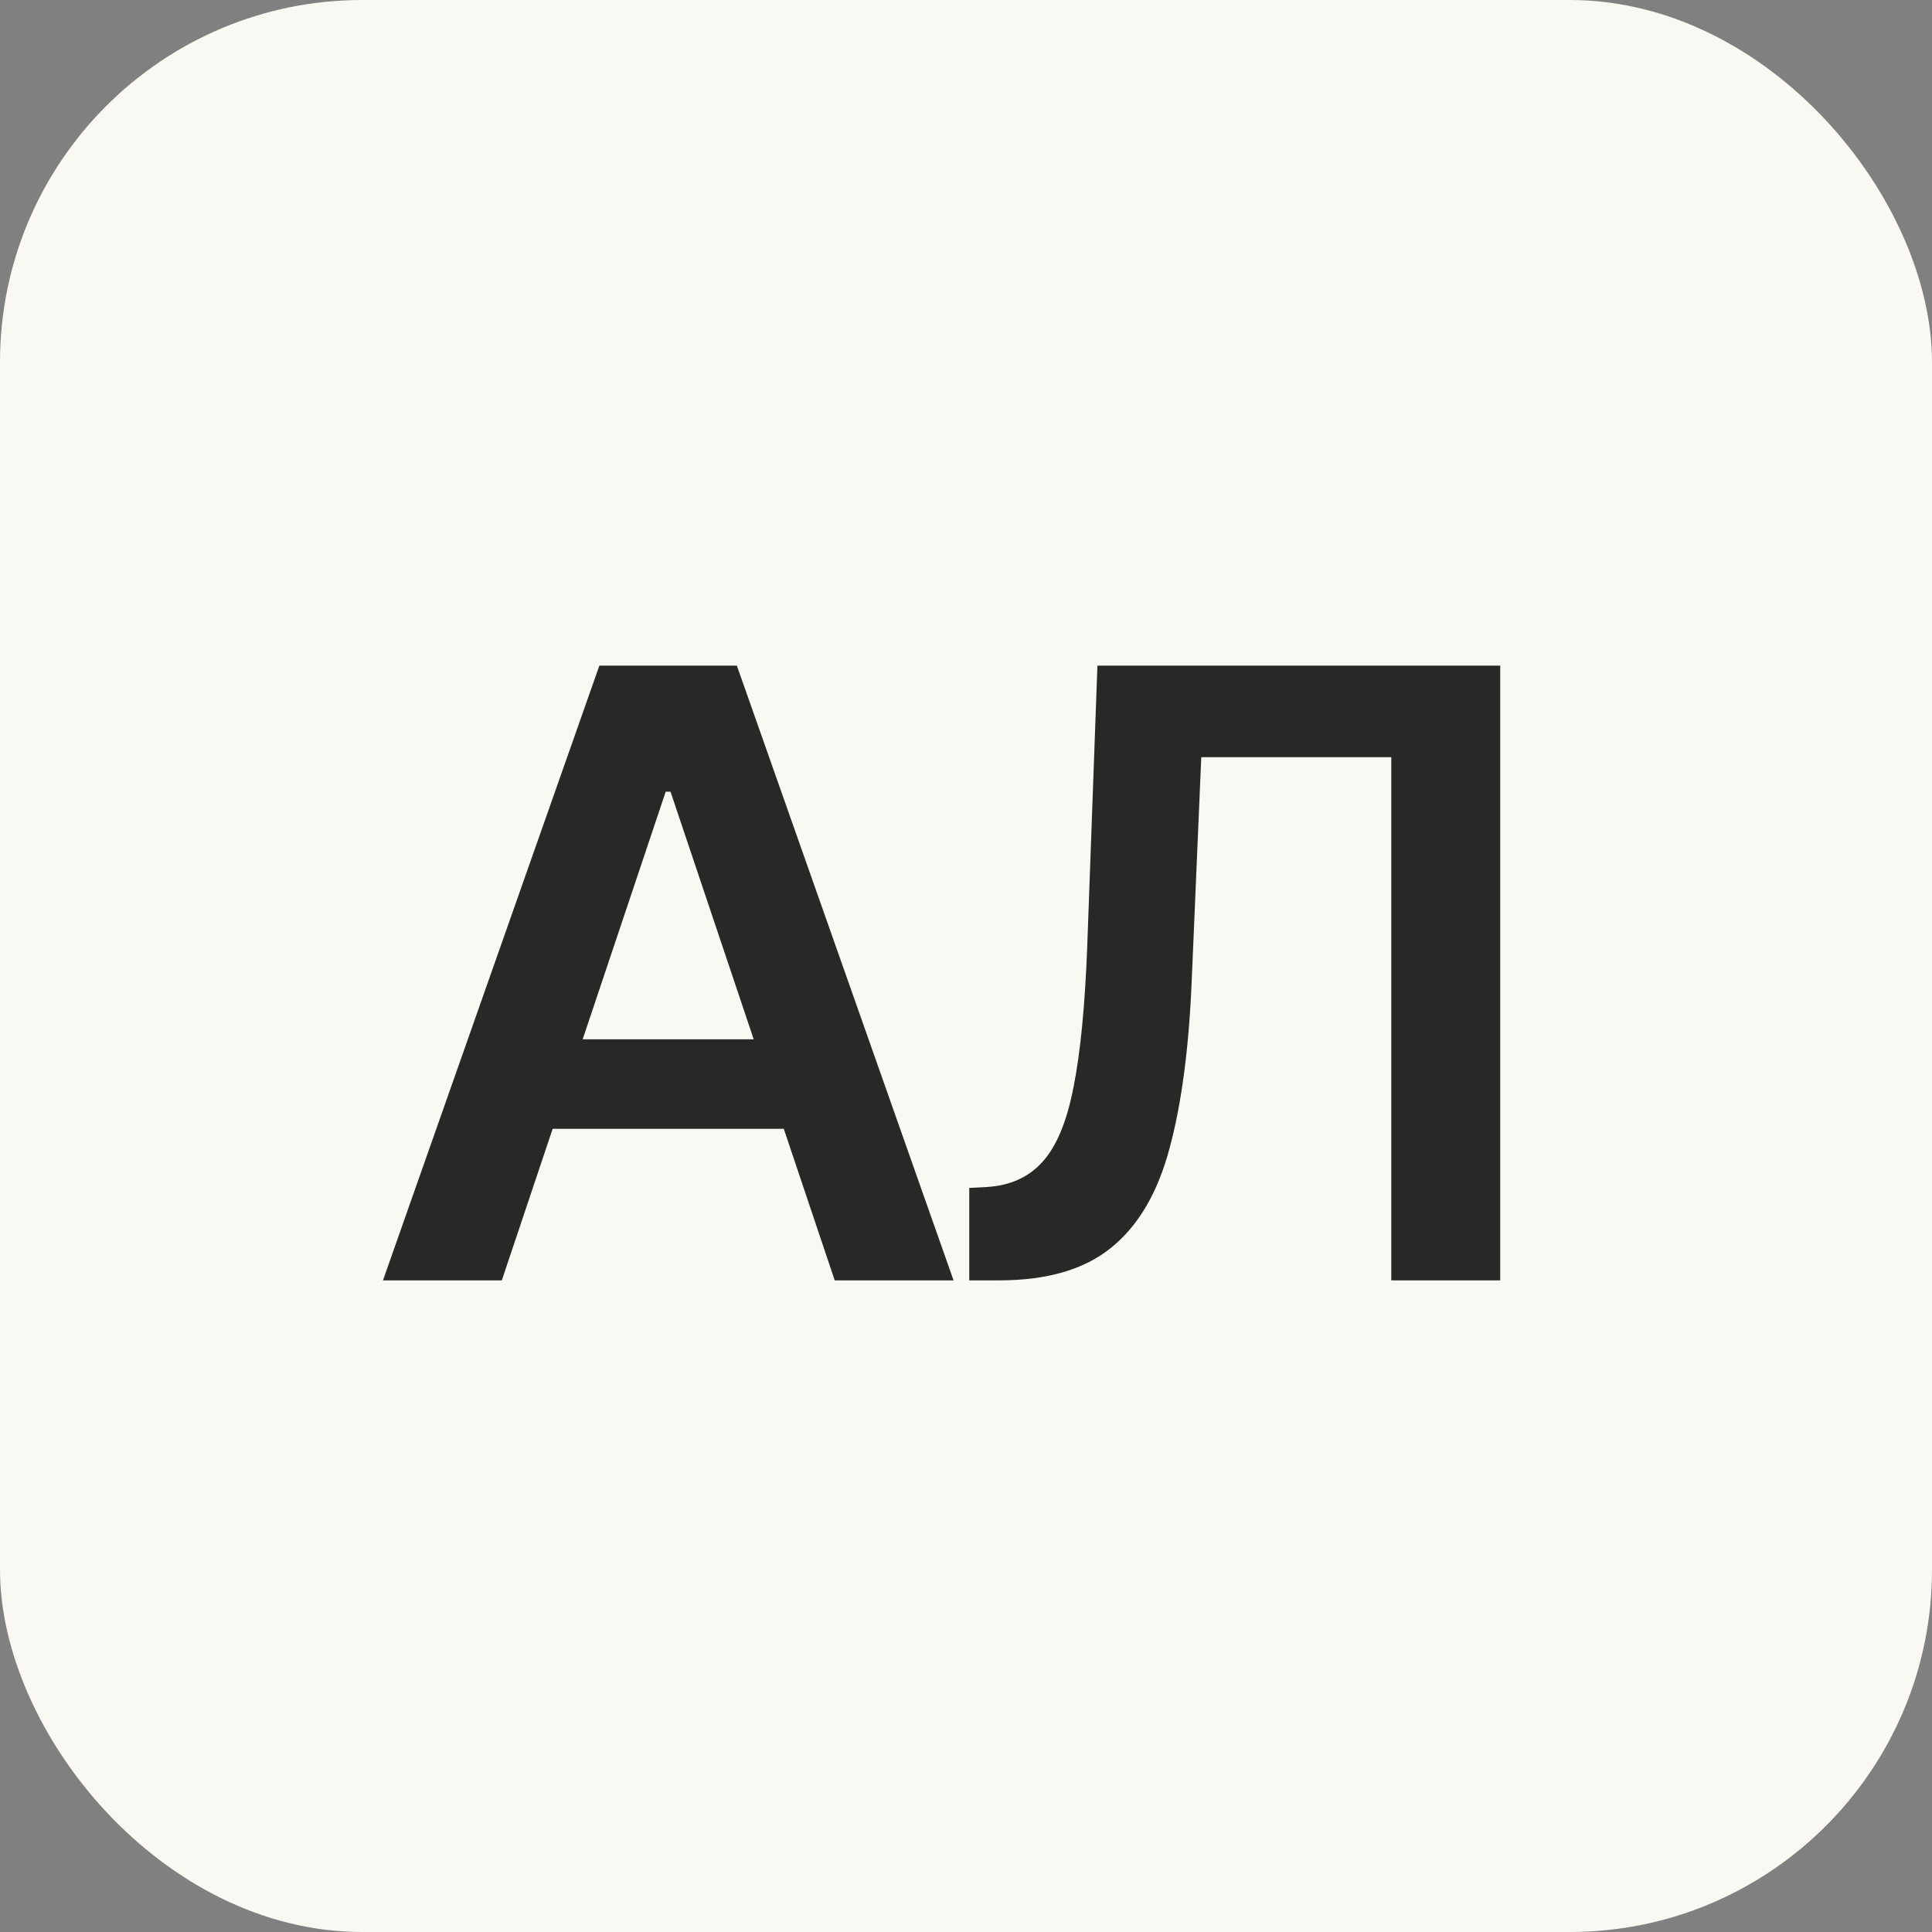
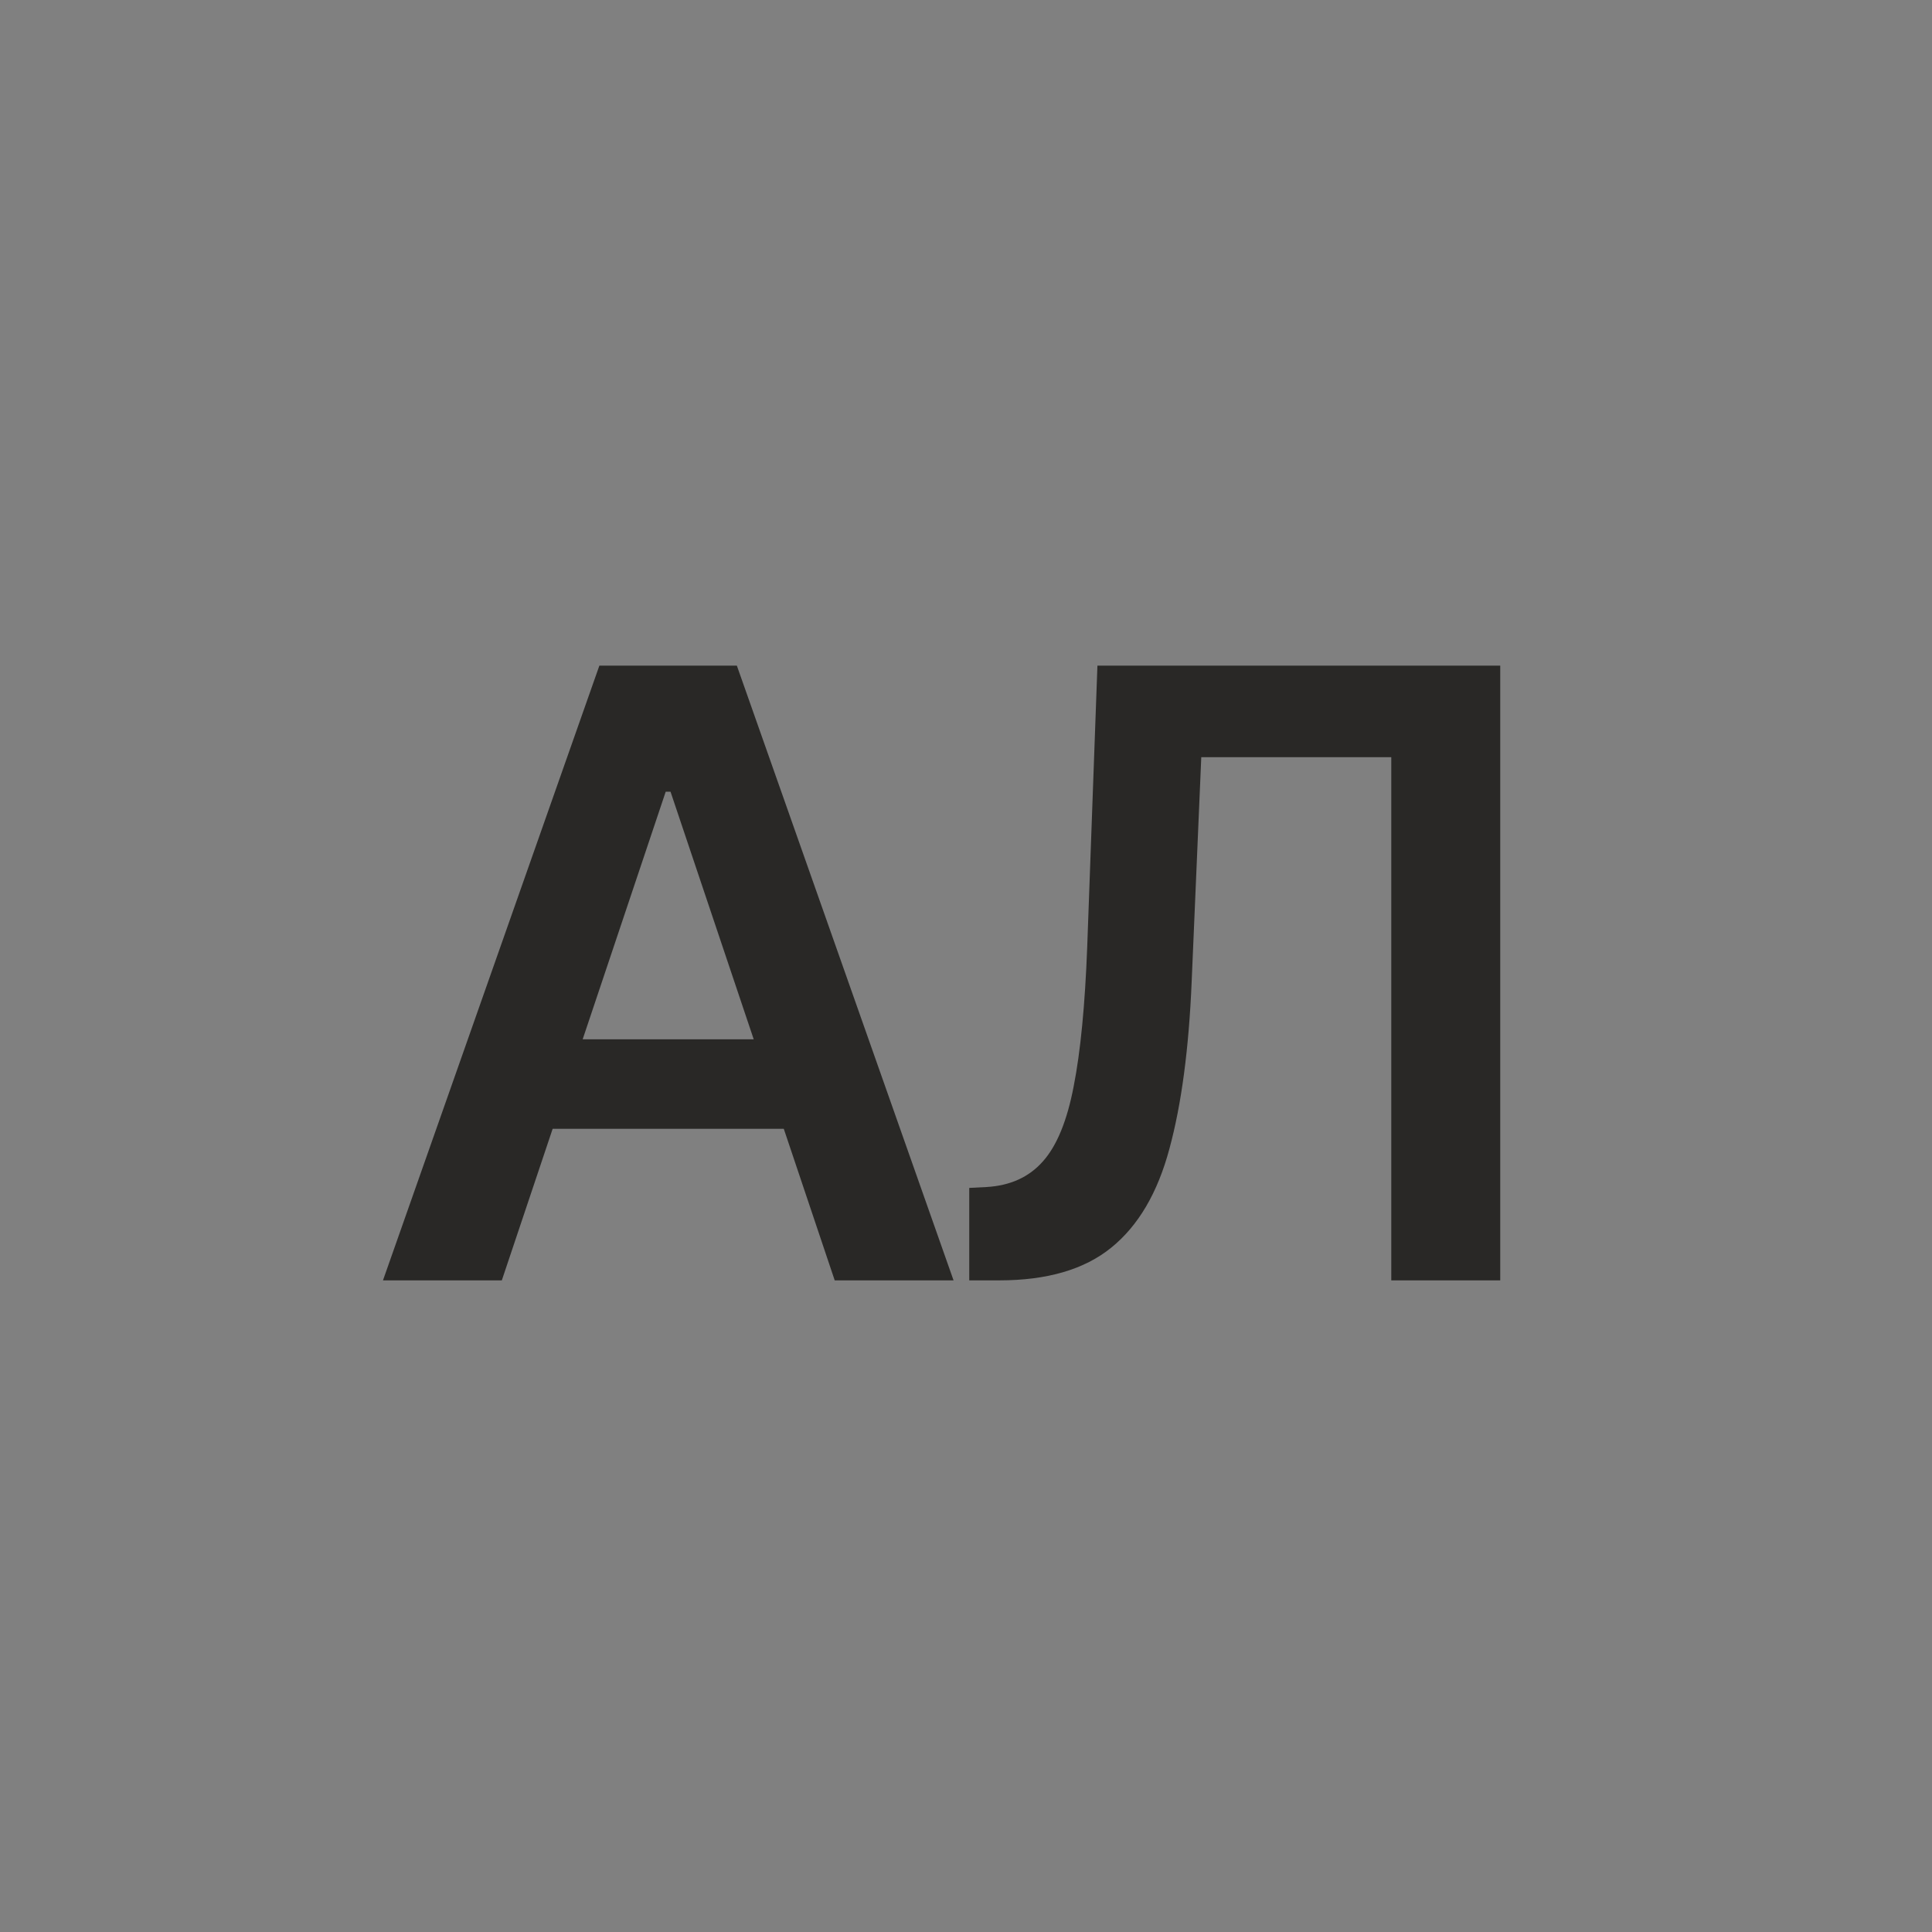
<svg xmlns="http://www.w3.org/2000/svg" width="116" height="116" viewBox="0 0 116 116" fill="none">
  <rect x="0" y="0" width="116" height="116" fill="#808080" stroke="none" />
-   <rect width="116" height="116" rx="21.75" fill="#FAF8F2" />
  <path d="M30.13 76.875H22.994L35.987 39.966H44.242L57.253 76.875H50.117L40.259 47.535H39.97L30.13 76.875ZM30.364 62.403H49.828V67.774H30.364V62.403ZM58.195 76.875V71.324L59.241 71.27C60.658 71.186 61.782 70.675 62.611 69.738C63.452 68.801 64.071 67.293 64.467 65.215C64.876 63.136 65.146 60.349 65.278 56.852L65.891 39.966H90.076V76.875H83.534V45.463H72.126L71.55 58.925C71.382 62.962 70.937 66.308 70.216 68.963C69.507 71.619 68.342 73.601 66.72 74.911C65.11 76.22 62.869 76.875 59.998 76.875H58.195Z" fill="#292826" />
</svg>